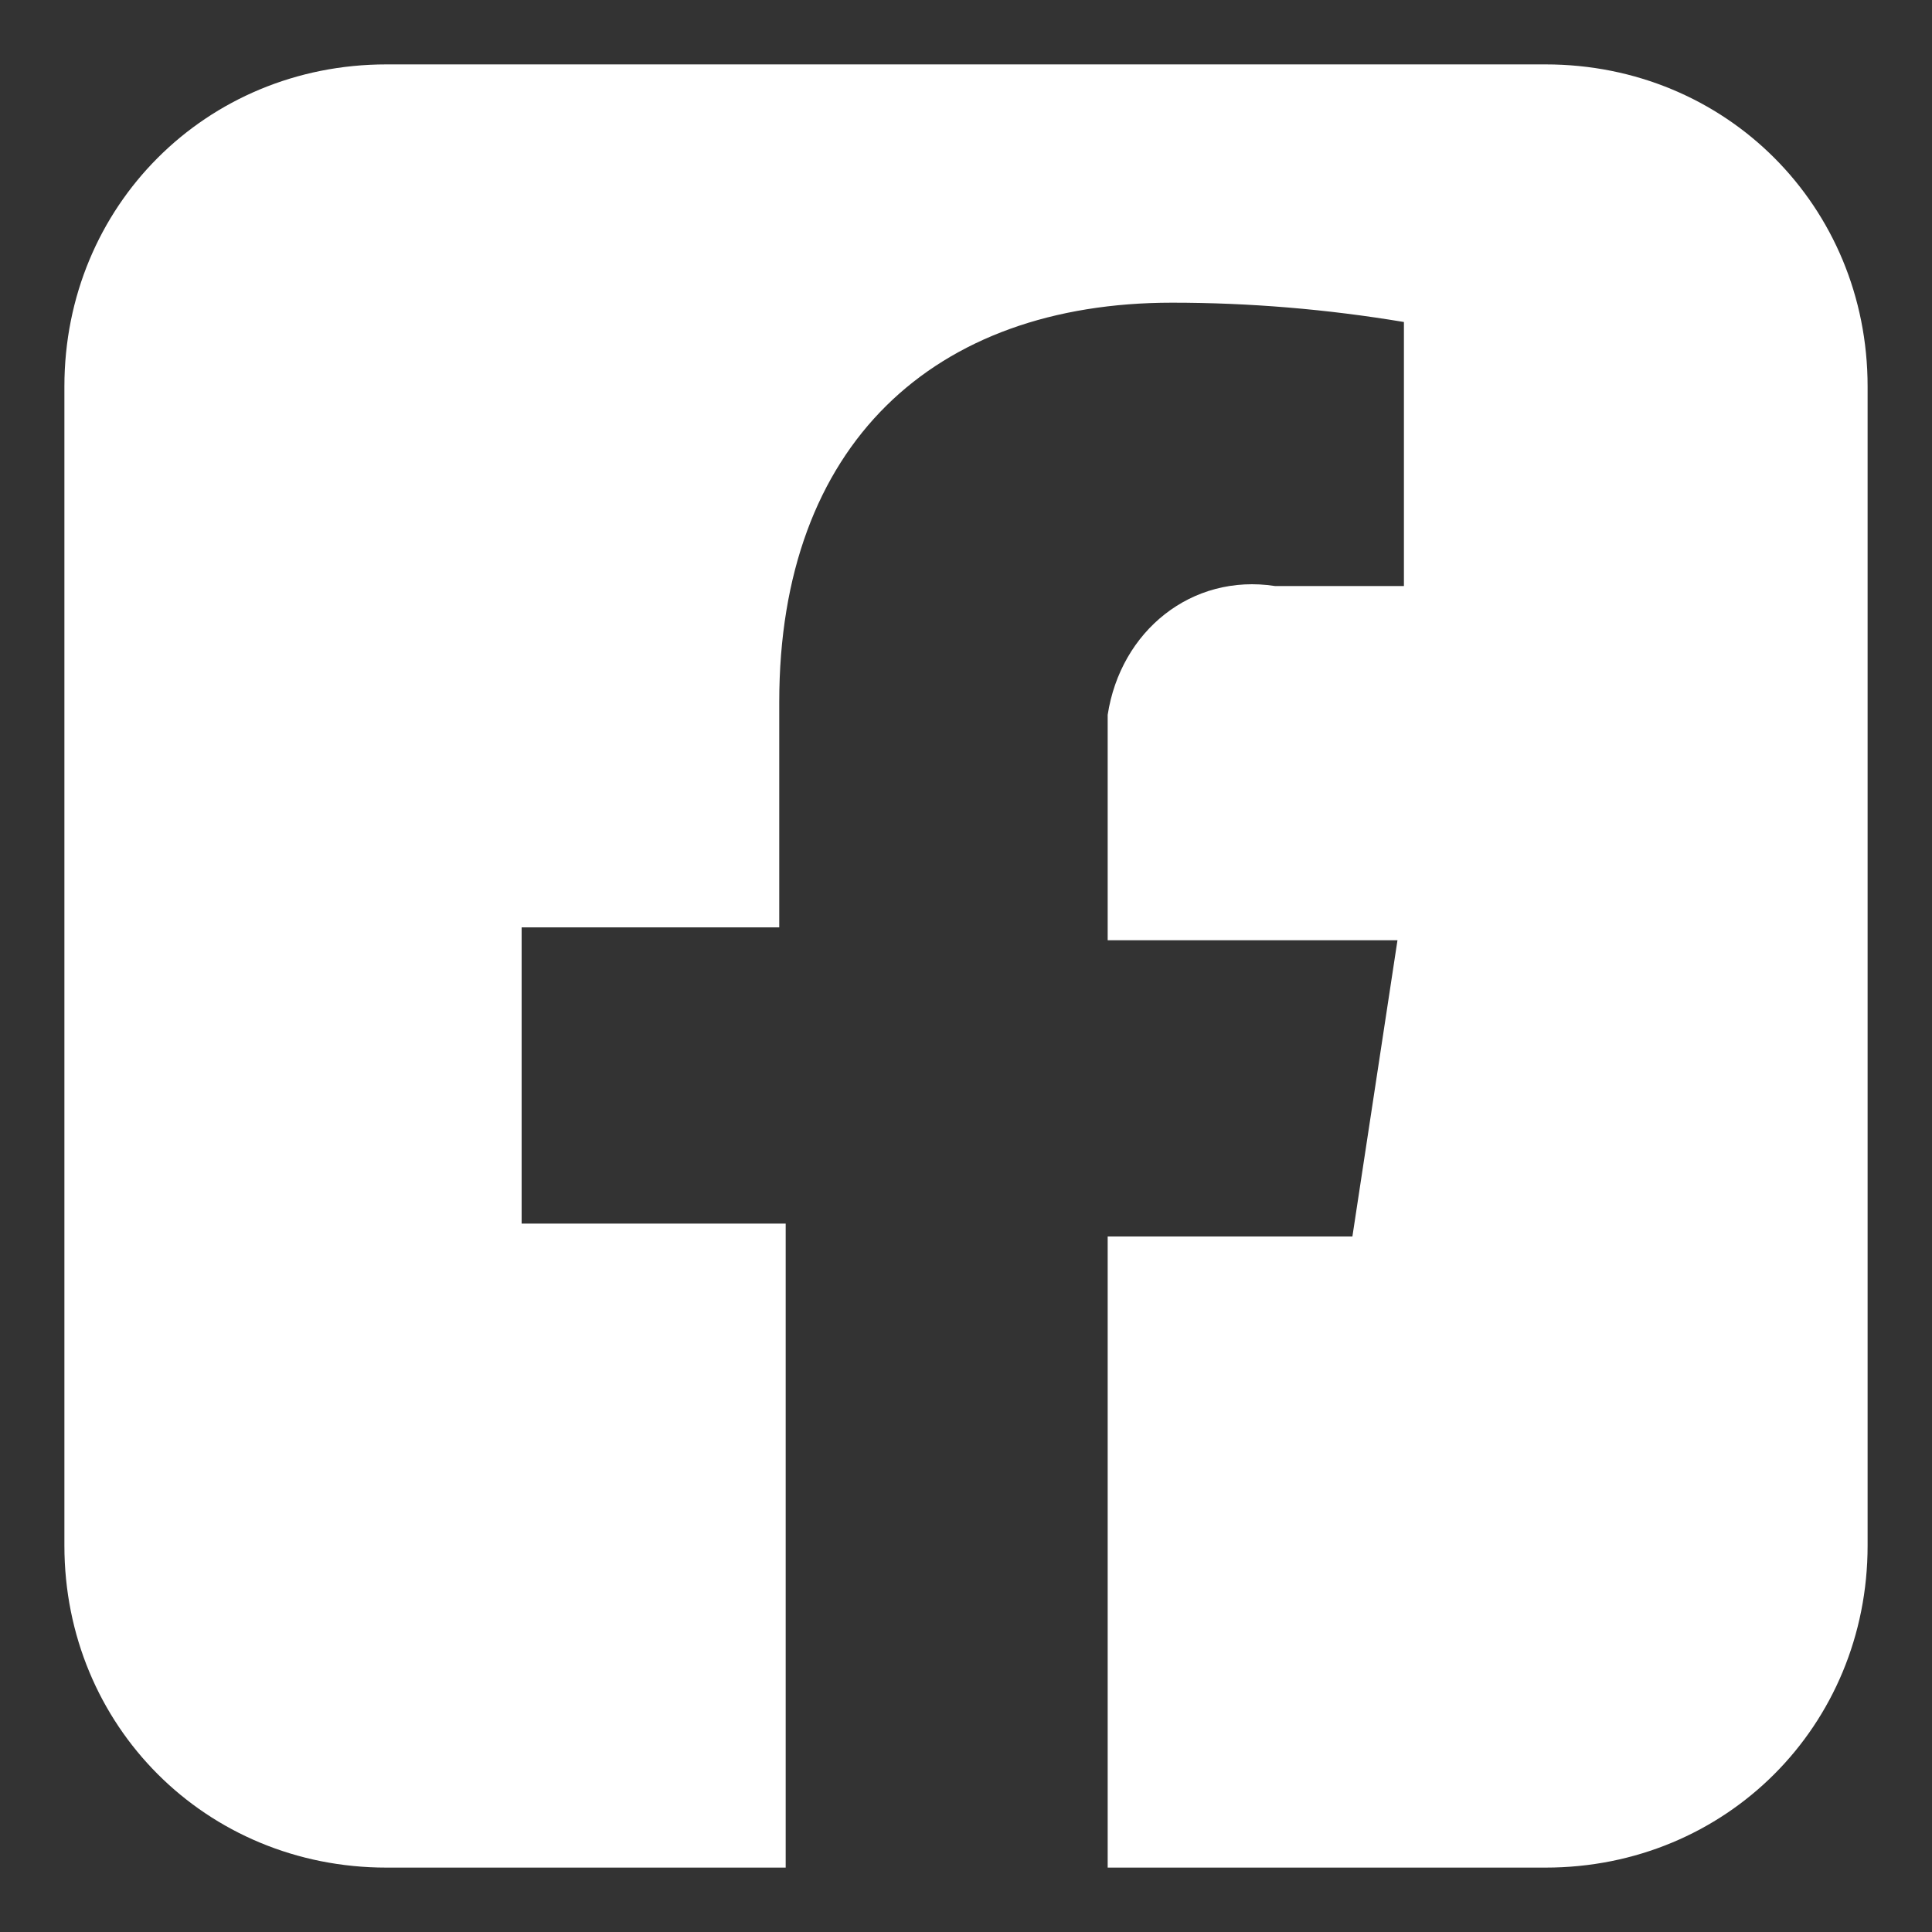
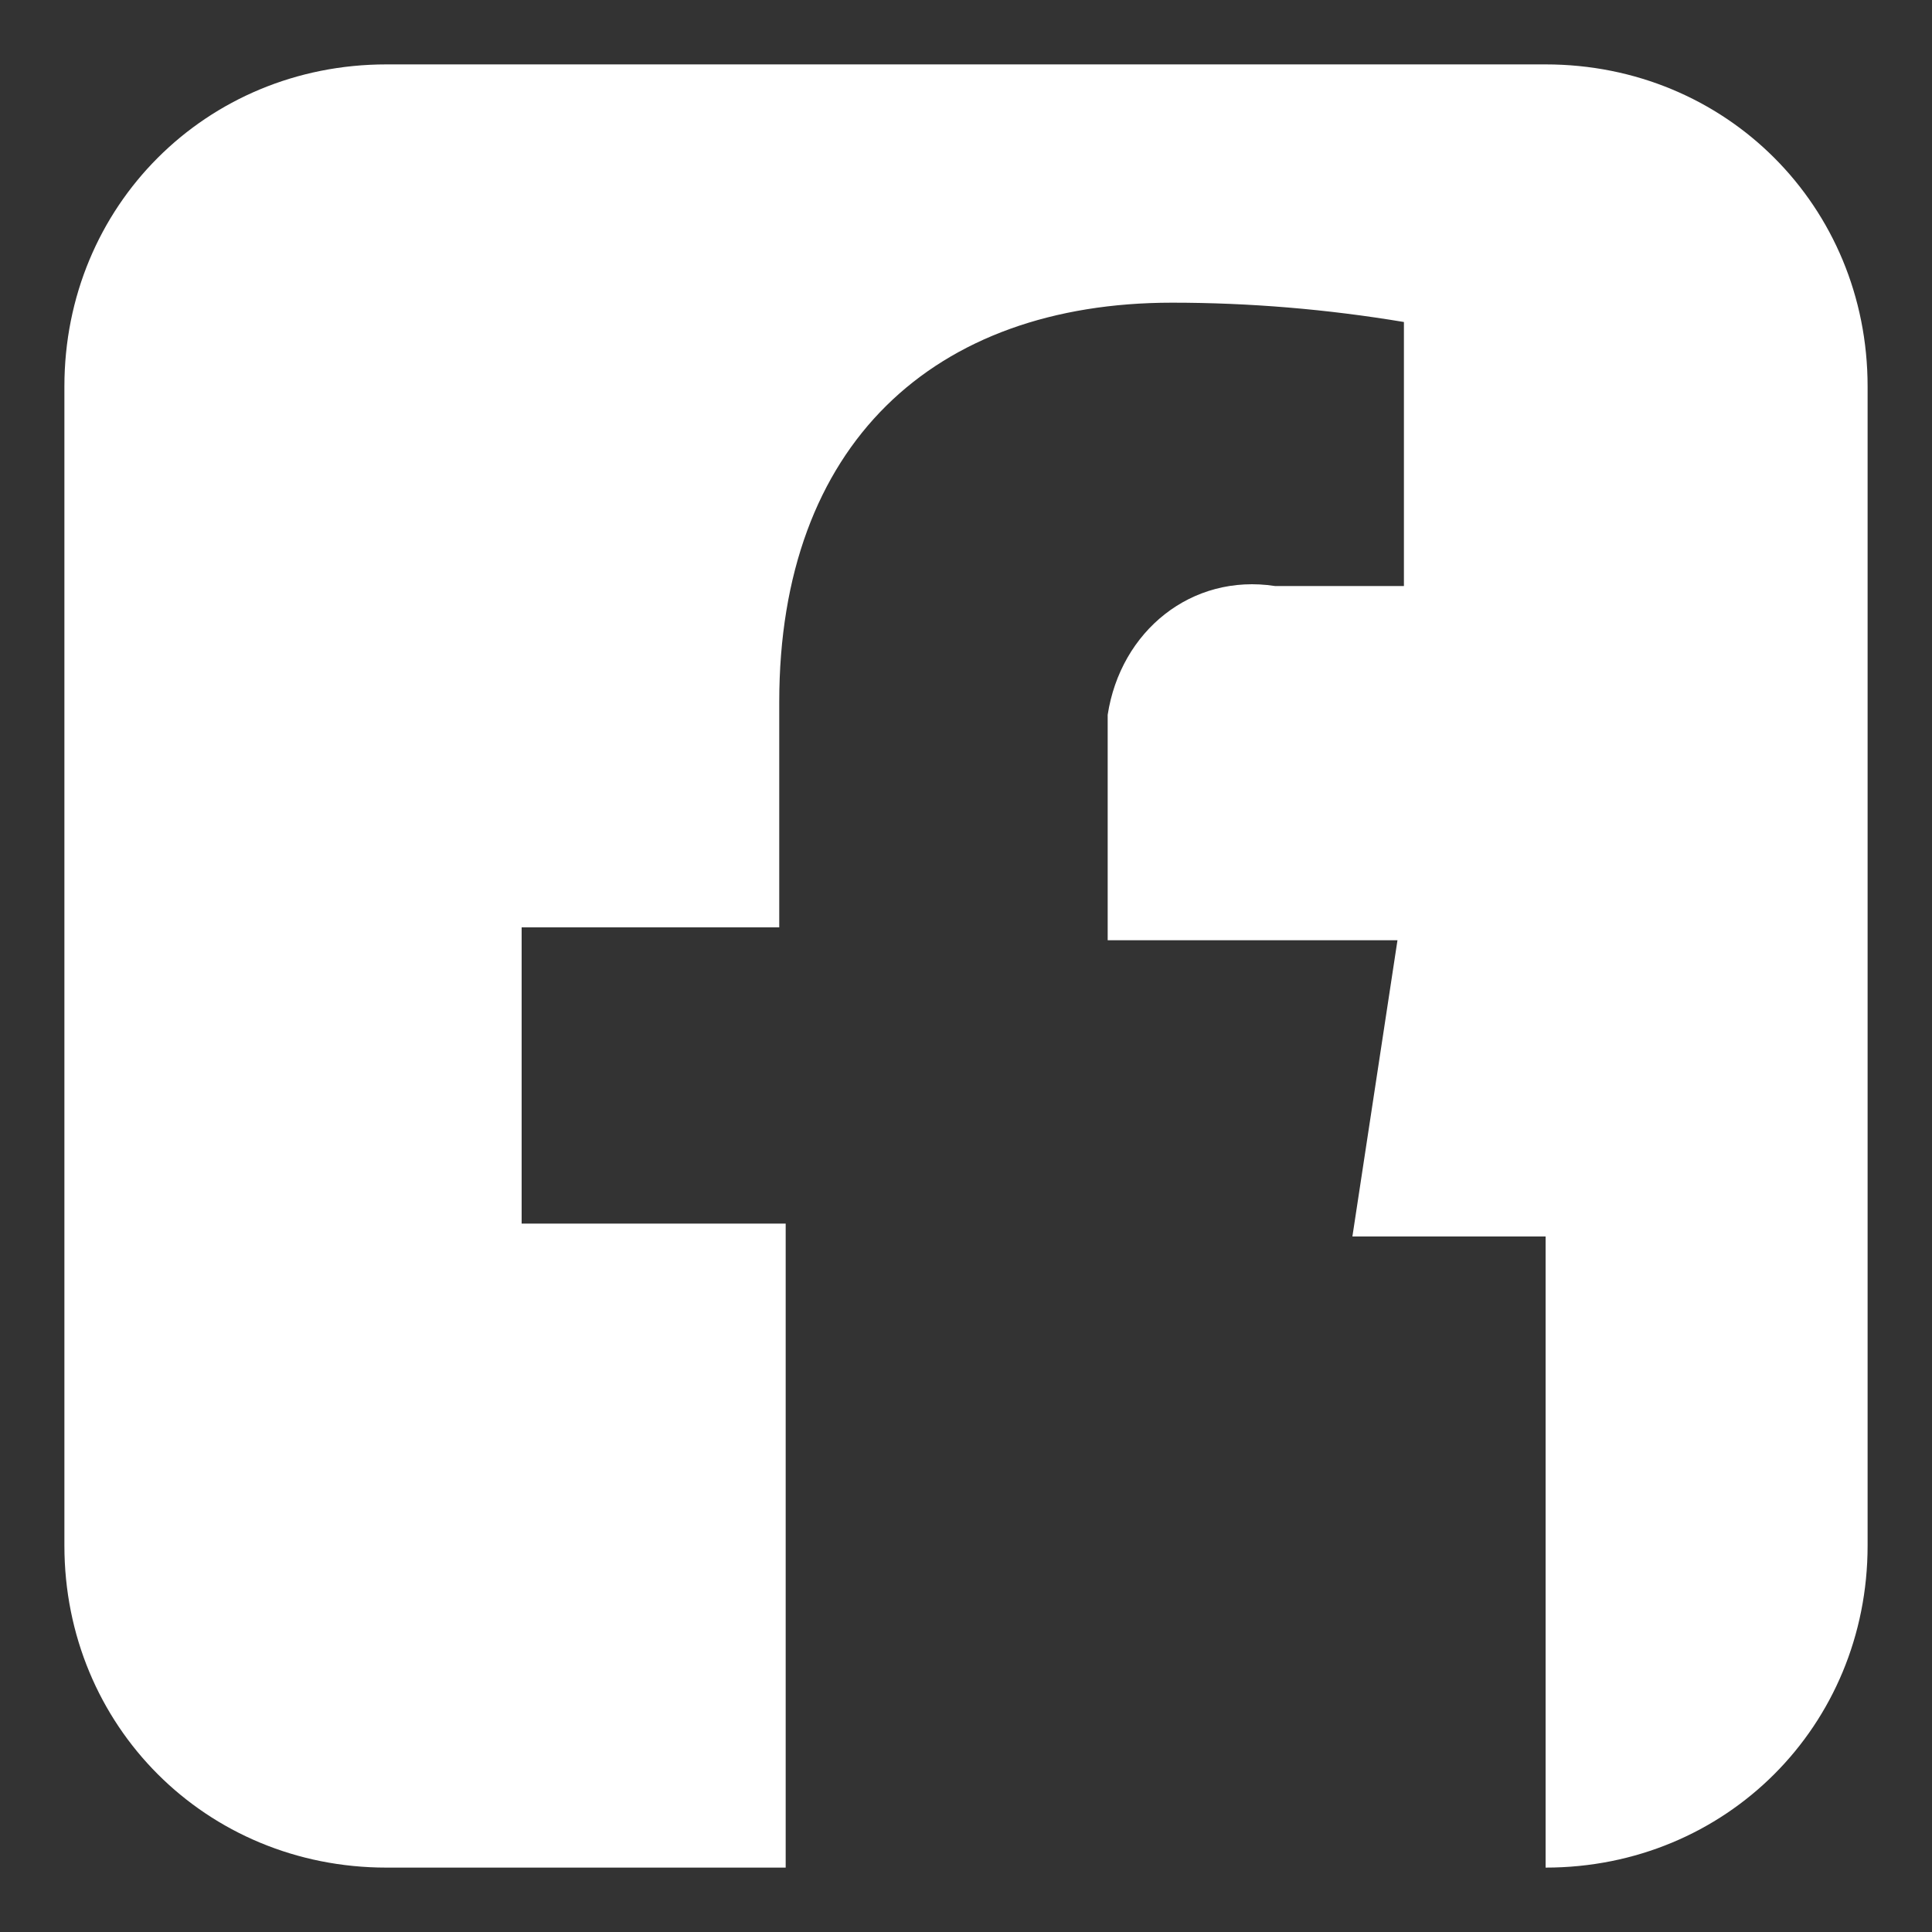
<svg xmlns="http://www.w3.org/2000/svg" version="1.1" id="Layer_1" x="0px" y="0px" viewBox="0 0 30 30" style="enable-background:new 0 0 30 30;" xml:space="preserve">
  <rect x="0" y="0" width="30" height="30" fill="#333333" stroke="none" />
  <style type="text/css">
	.st0{fill:#FFFFFF;}
</style>
-   <path class="st0" d="M29,6v18c0,2.8-2.2,5-5,5h-6.8v-9.8H21l0.7-4.6h-4.5v-3c0-0.2,0-0.3,0-0.5c0.2-1.3,1.3-2.2,2.6-2h2V5  c-1.2-0.2-2.4-0.3-3.6-0.3c-3.7,0-6.1,2.2-6.1,6.2v3.5H8.1v4.6h4.1V29H6c-2.8,0-5-2.2-5-5V6c0-2.8,2.2-5,5-5h18C26.8,1,29,3.2,29,6z  " />
+   <path class="st0" d="M29,6v18c0,2.8-2.2,5-5,5v-9.8H21l0.7-4.6h-4.5v-3c0-0.2,0-0.3,0-0.5c0.2-1.3,1.3-2.2,2.6-2h2V5  c-1.2-0.2-2.4-0.3-3.6-0.3c-3.7,0-6.1,2.2-6.1,6.2v3.5H8.1v4.6h4.1V29H6c-2.8,0-5-2.2-5-5V6c0-2.8,2.2-5,5-5h18C26.8,1,29,3.2,29,6z  " />
</svg>